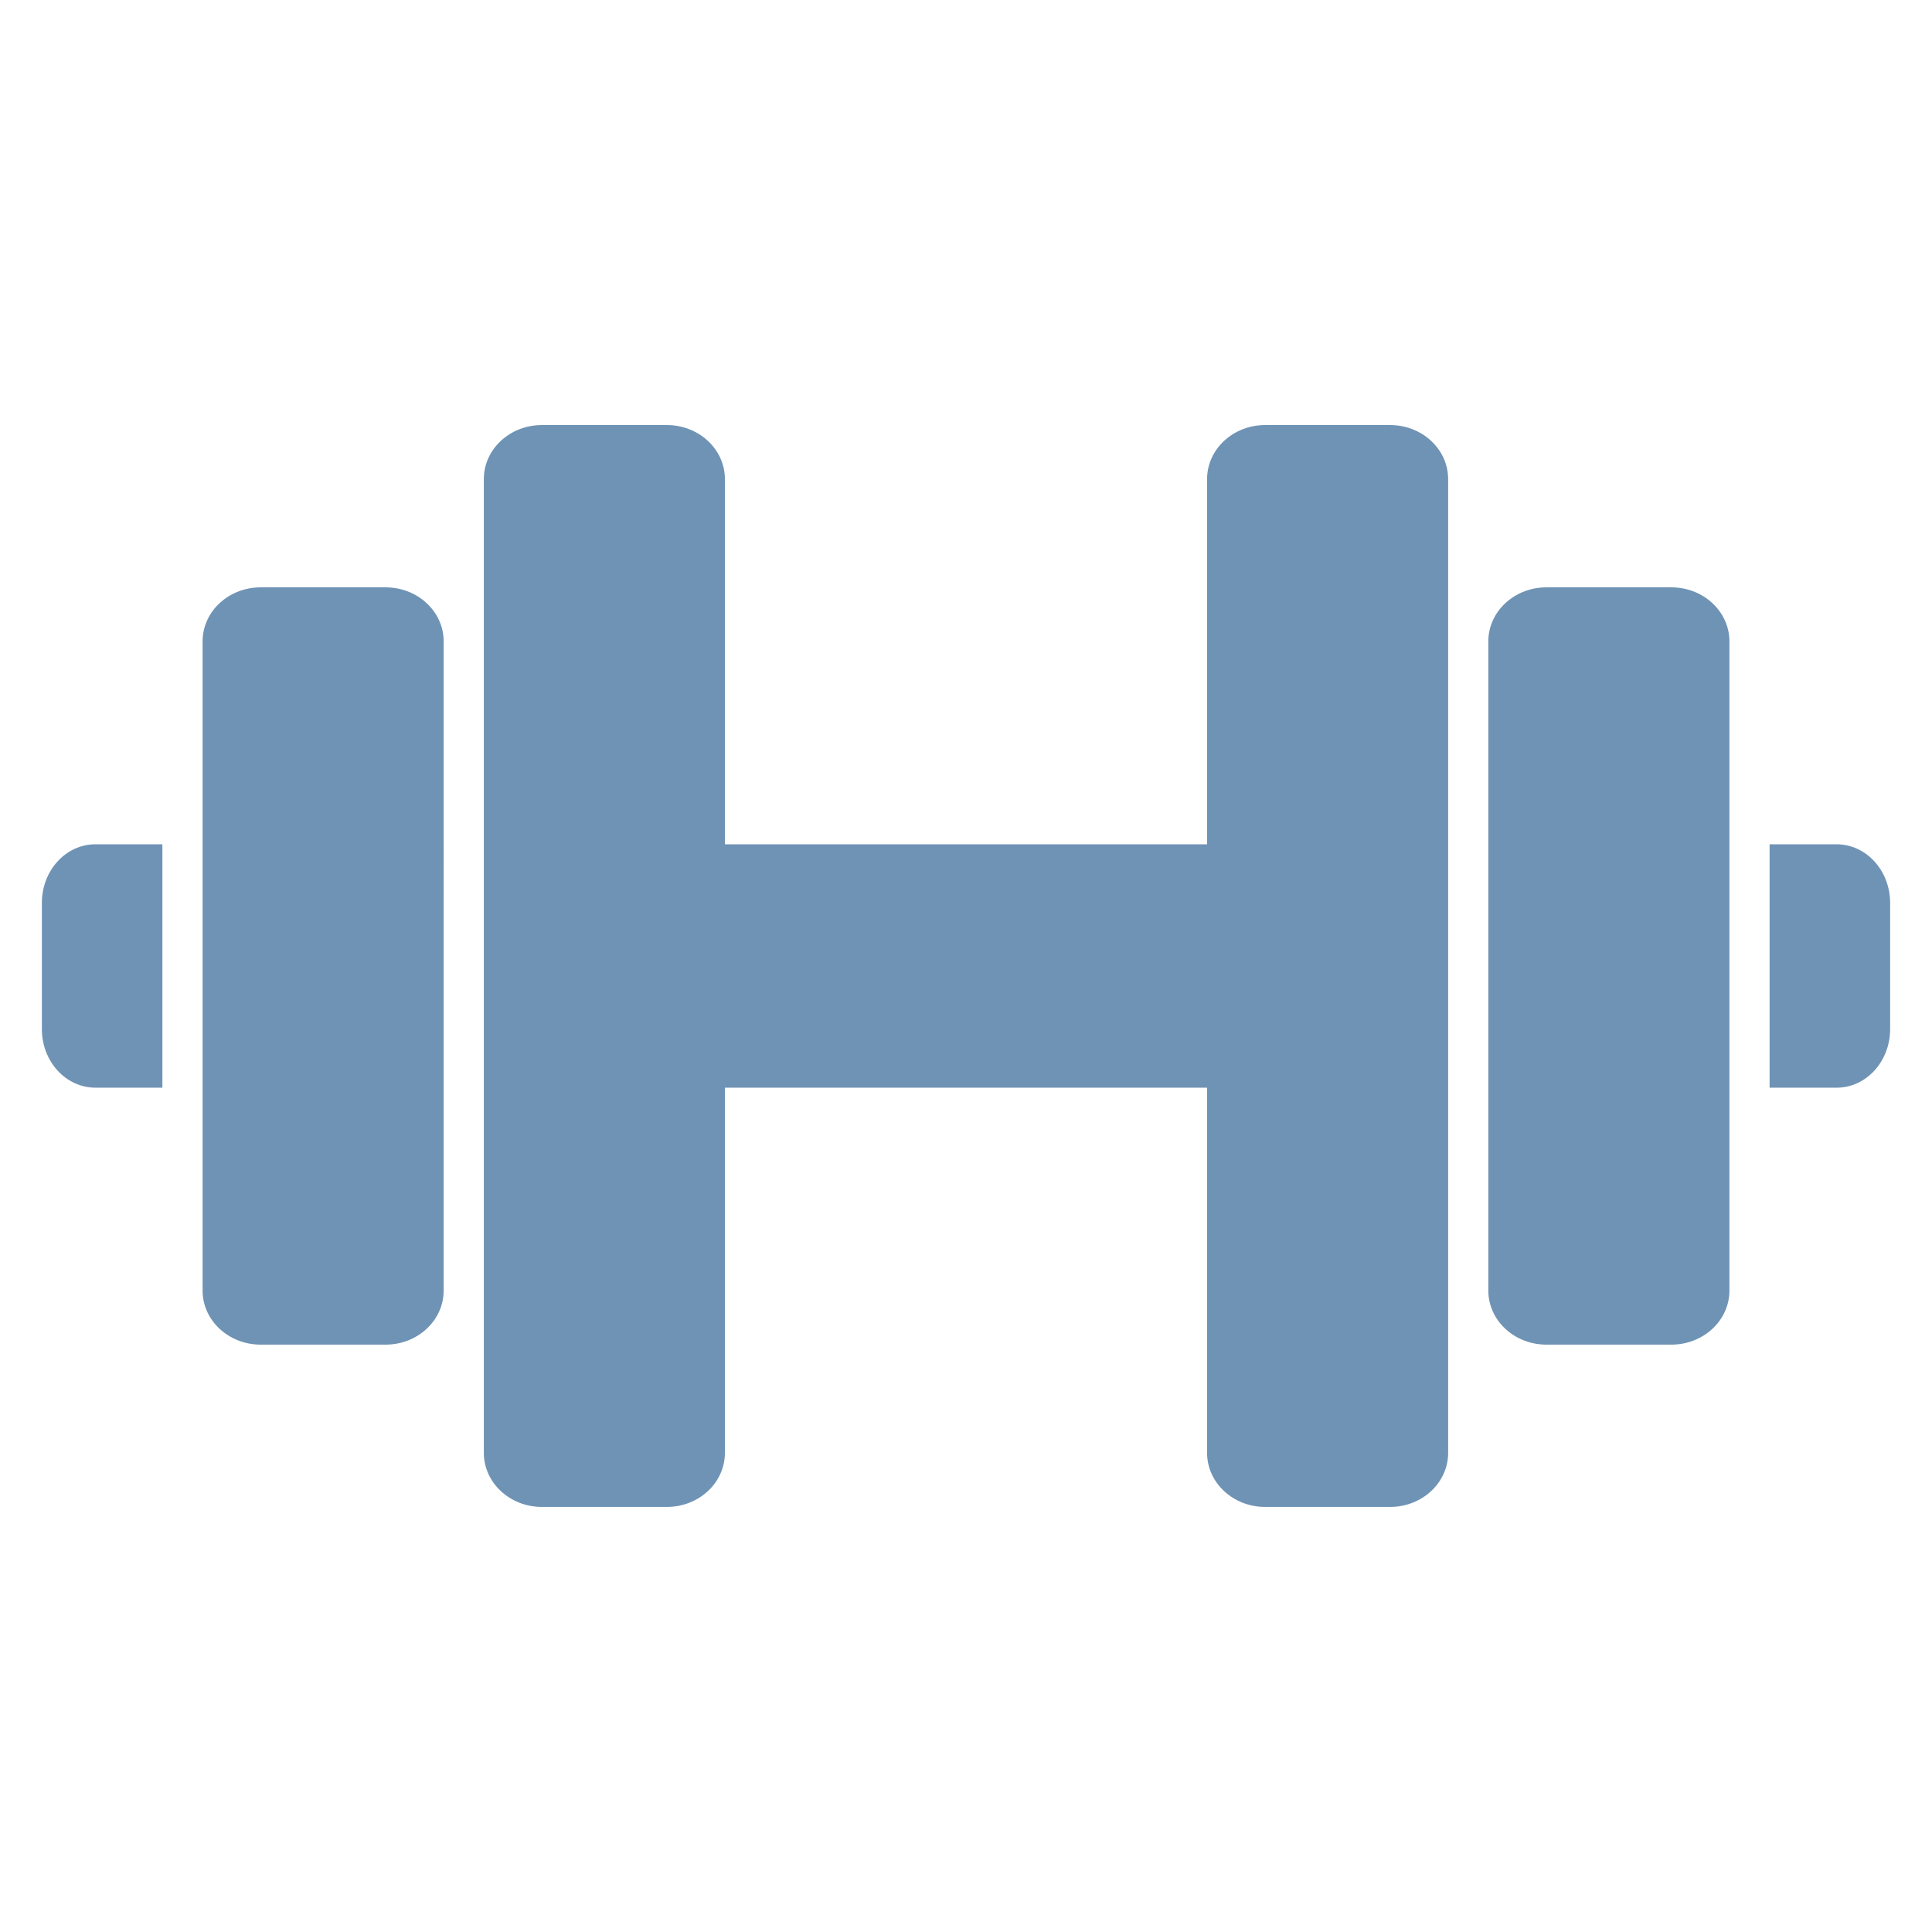
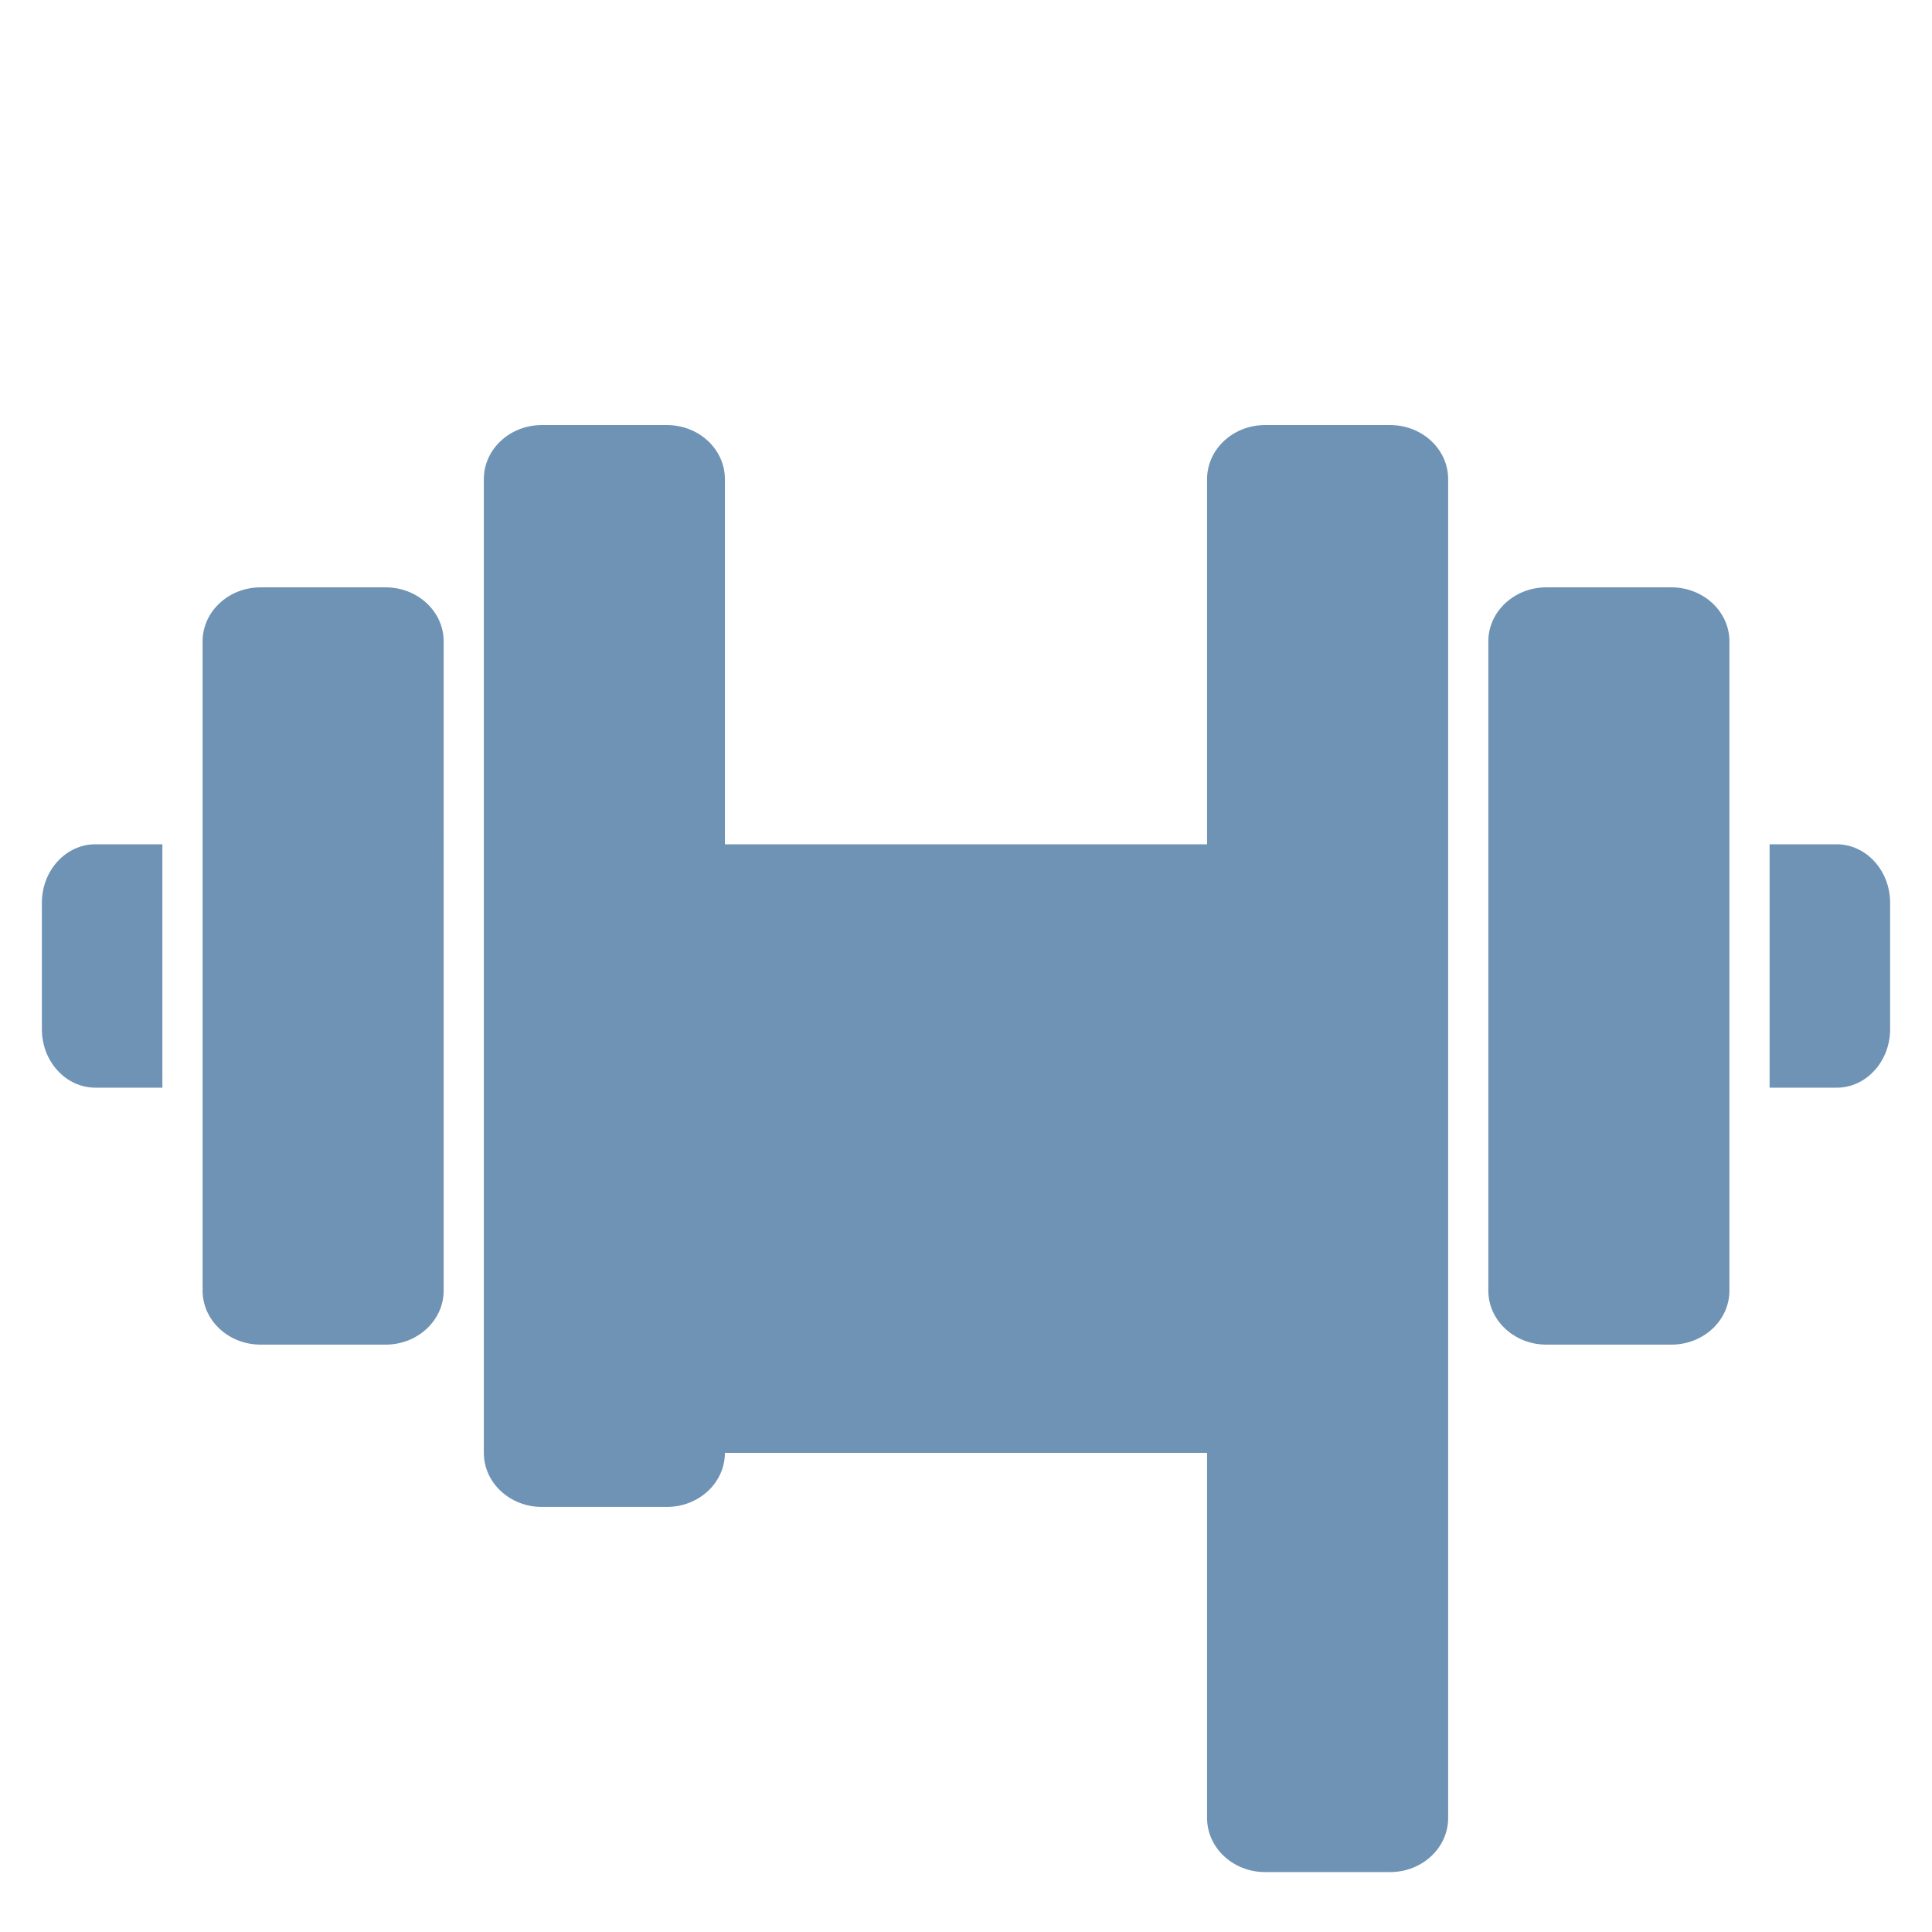
<svg xmlns="http://www.w3.org/2000/svg" version="1.1" id="Ebene_1" x="0px" y="0px" width="100px" height="100px" viewBox="0 0 100 100" enable-background="new 0 0 100 100" xml:space="preserve">
  <g>
    <g>
-       <path fill="#6F93B5" d="M71.952,22.001h-6.471c-1.658,0-3.003,1.252-3.003,2.799V43.7H37.521V24.8    c0-1.546-1.345-2.799-3.004-2.799h-6.472c-1.658,0-3.002,1.252-3.002,2.799v50.399c0,1.546,1.345,2.799,3.002,2.799h6.472    c1.659,0,3.004-1.253,3.004-2.799v-18.9h24.957v18.9c0,1.546,1.345,2.799,3.003,2.799h6.471c1.659,0,3.004-1.253,3.004-2.799V24.8    C74.956,23.254,73.611,22.001,71.952,22.001z M86.511,30.401h-6.47c-1.66,0-3.006,1.252-3.006,2.799v33.599    c0,1.546,1.346,2.799,3.006,2.799h6.47c1.658,0,3.004-1.253,3.004-2.799V33.2C89.515,31.653,88.169,30.401,86.511,30.401z     M19.96,30.401H13.49c-1.659,0-3.004,1.252-3.004,2.799v33.599c0,1.546,1.345,2.799,3.004,2.799h6.471    c1.658,0,3.003-1.253,3.003-2.799V33.2C22.964,31.653,21.619,30.401,19.96,30.401z M2.167,46.732v6.534    c0,1.675,1.24,3.032,2.771,3.032h3.467V43.7H4.938C3.407,43.7,2.167,45.058,2.167,46.732z M95.061,43.7h-3.467v12.599h3.467    c1.531,0,2.772-1.357,2.772-3.032v-6.534C97.833,45.058,96.592,43.7,95.061,43.7z" />
+       <path fill="#6F93B5" d="M71.952,22.001h-6.471c-1.658,0-3.003,1.252-3.003,2.799V43.7H37.521V24.8    c0-1.546-1.345-2.799-3.004-2.799h-6.472c-1.658,0-3.002,1.252-3.002,2.799v50.399c0,1.546,1.345,2.799,3.002,2.799h6.472    c1.659,0,3.004-1.253,3.004-2.799h24.957v18.9c0,1.546,1.345,2.799,3.003,2.799h6.471c1.659,0,3.004-1.253,3.004-2.799V24.8    C74.956,23.254,73.611,22.001,71.952,22.001z M86.511,30.401h-6.47c-1.66,0-3.006,1.252-3.006,2.799v33.599    c0,1.546,1.346,2.799,3.006,2.799h6.47c1.658,0,3.004-1.253,3.004-2.799V33.2C89.515,31.653,88.169,30.401,86.511,30.401z     M19.96,30.401H13.49c-1.659,0-3.004,1.252-3.004,2.799v33.599c0,1.546,1.345,2.799,3.004,2.799h6.471    c1.658,0,3.003-1.253,3.003-2.799V33.2C22.964,31.653,21.619,30.401,19.96,30.401z M2.167,46.732v6.534    c0,1.675,1.24,3.032,2.771,3.032h3.467V43.7H4.938C3.407,43.7,2.167,45.058,2.167,46.732z M95.061,43.7h-3.467v12.599h3.467    c1.531,0,2.772-1.357,2.772-3.032v-6.534C97.833,45.058,96.592,43.7,95.061,43.7z" />
    </g>
  </g>
</svg>